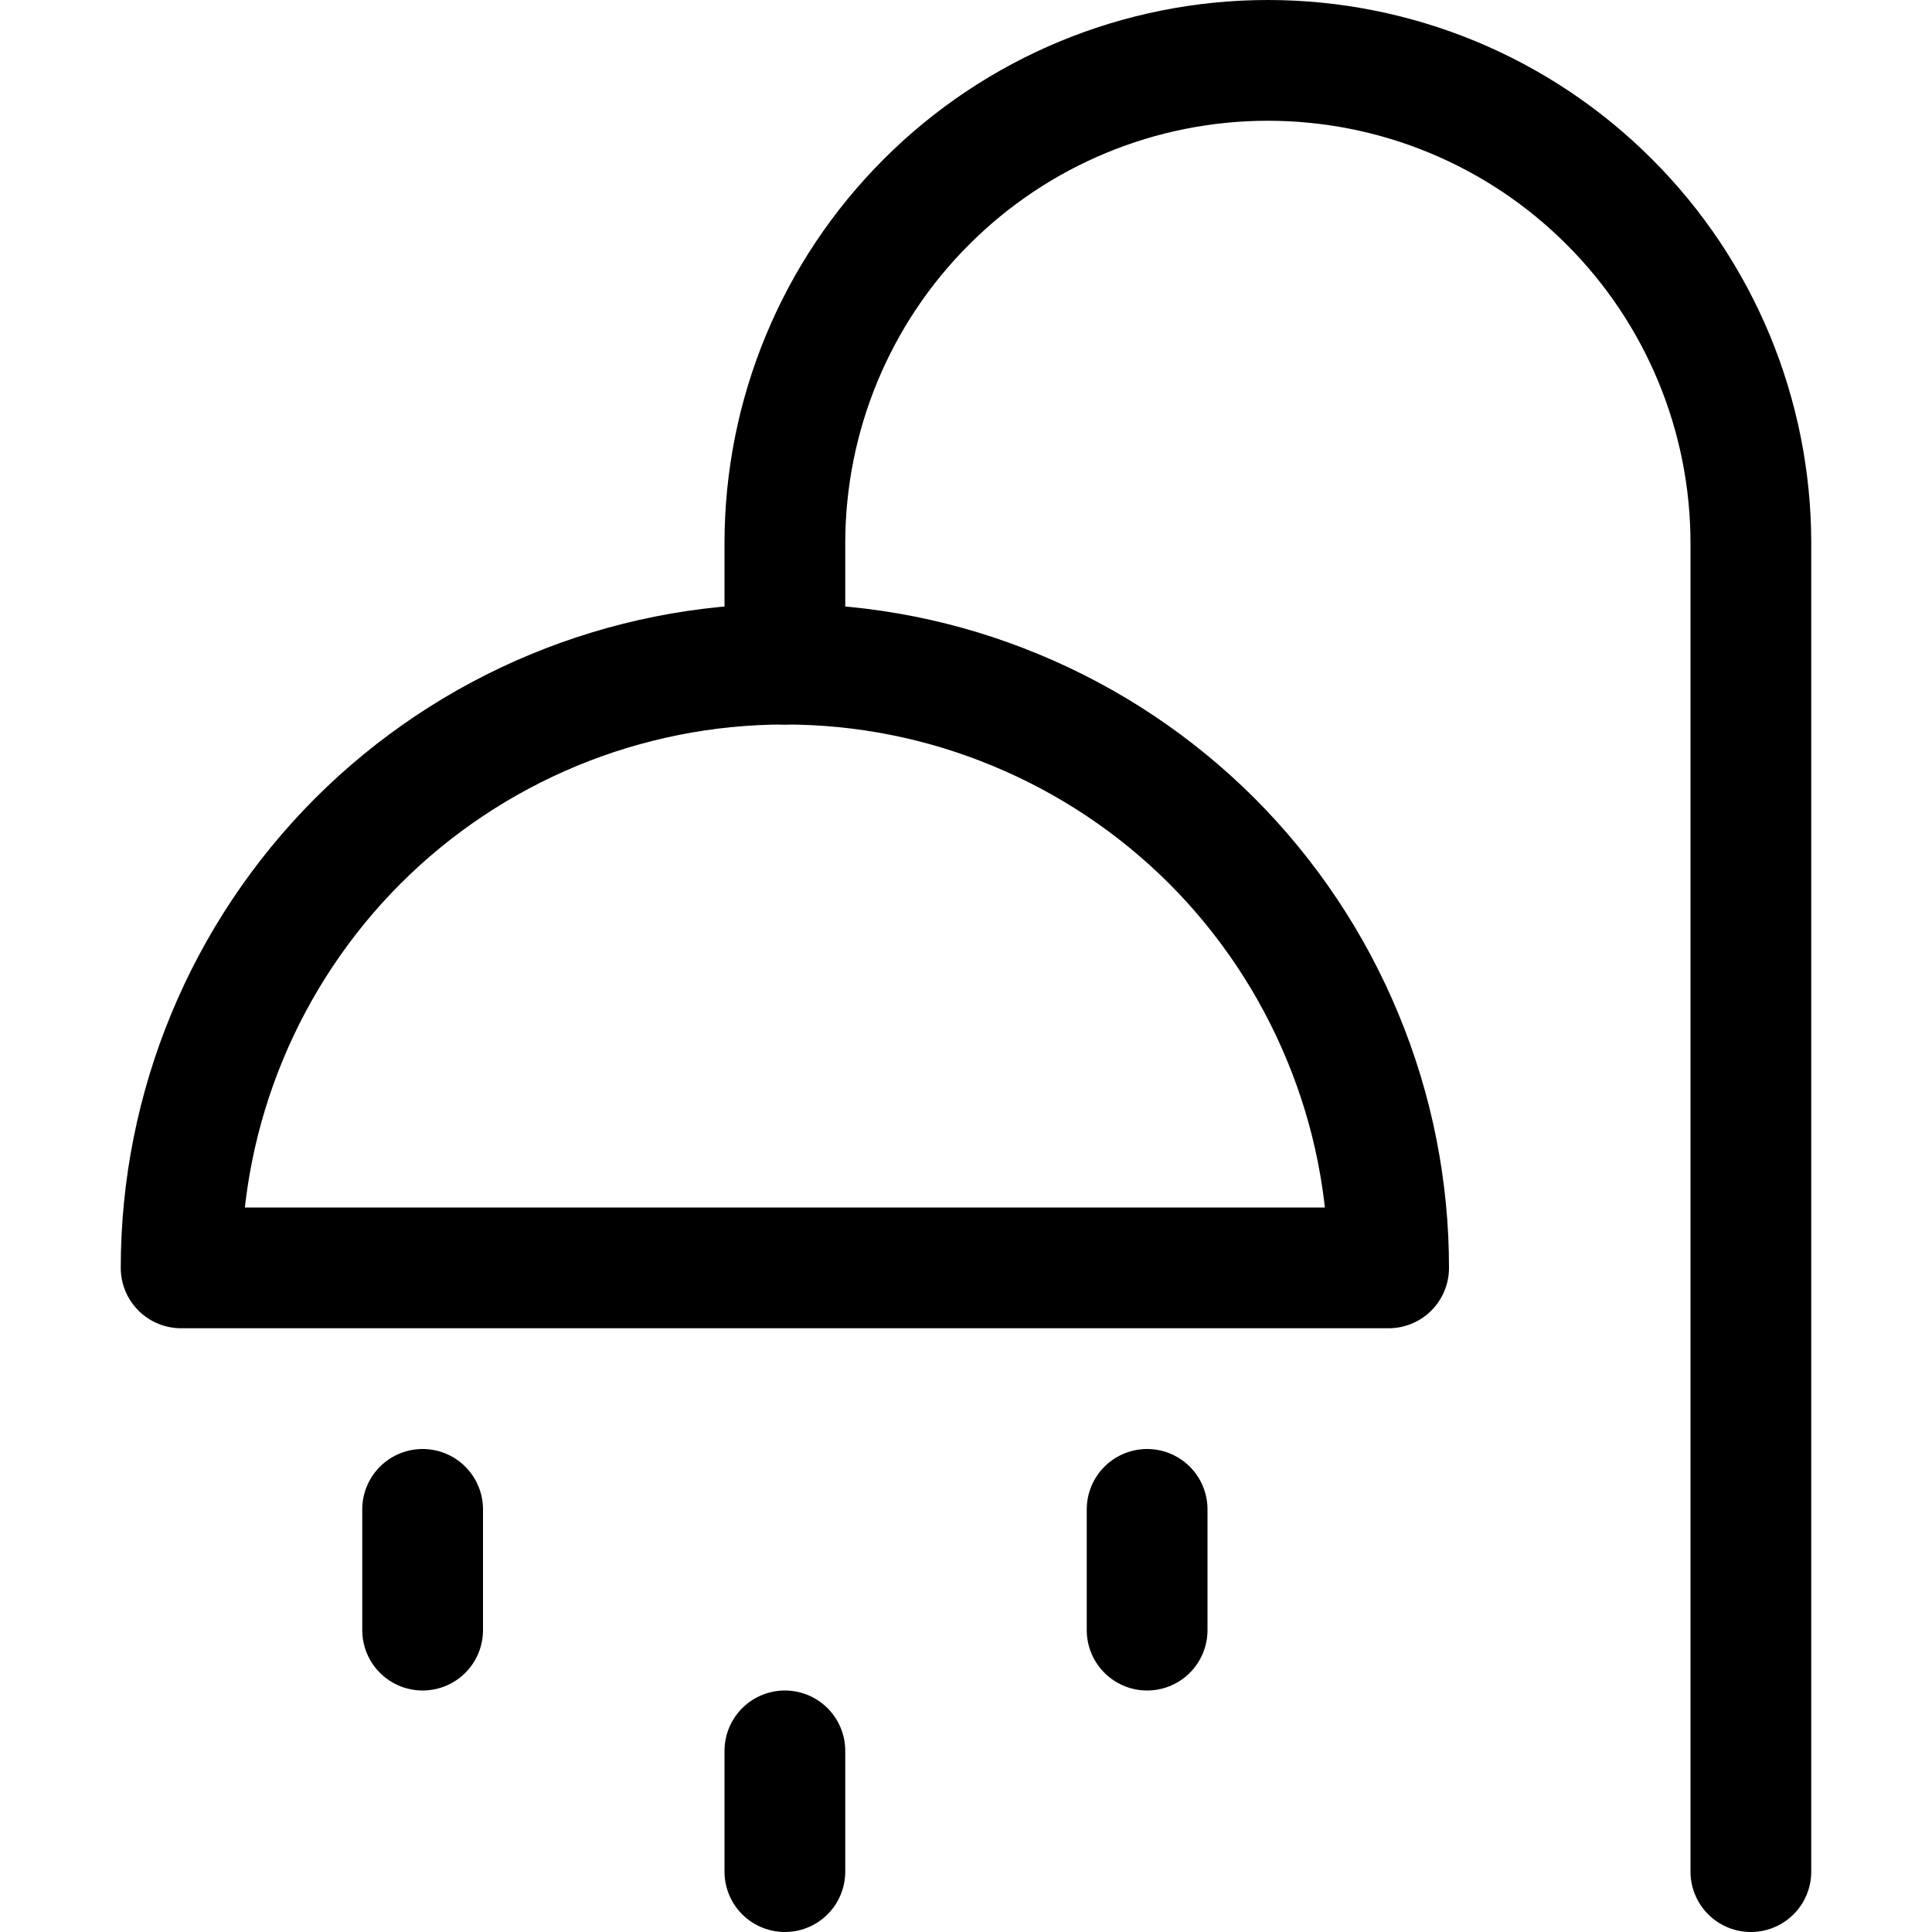
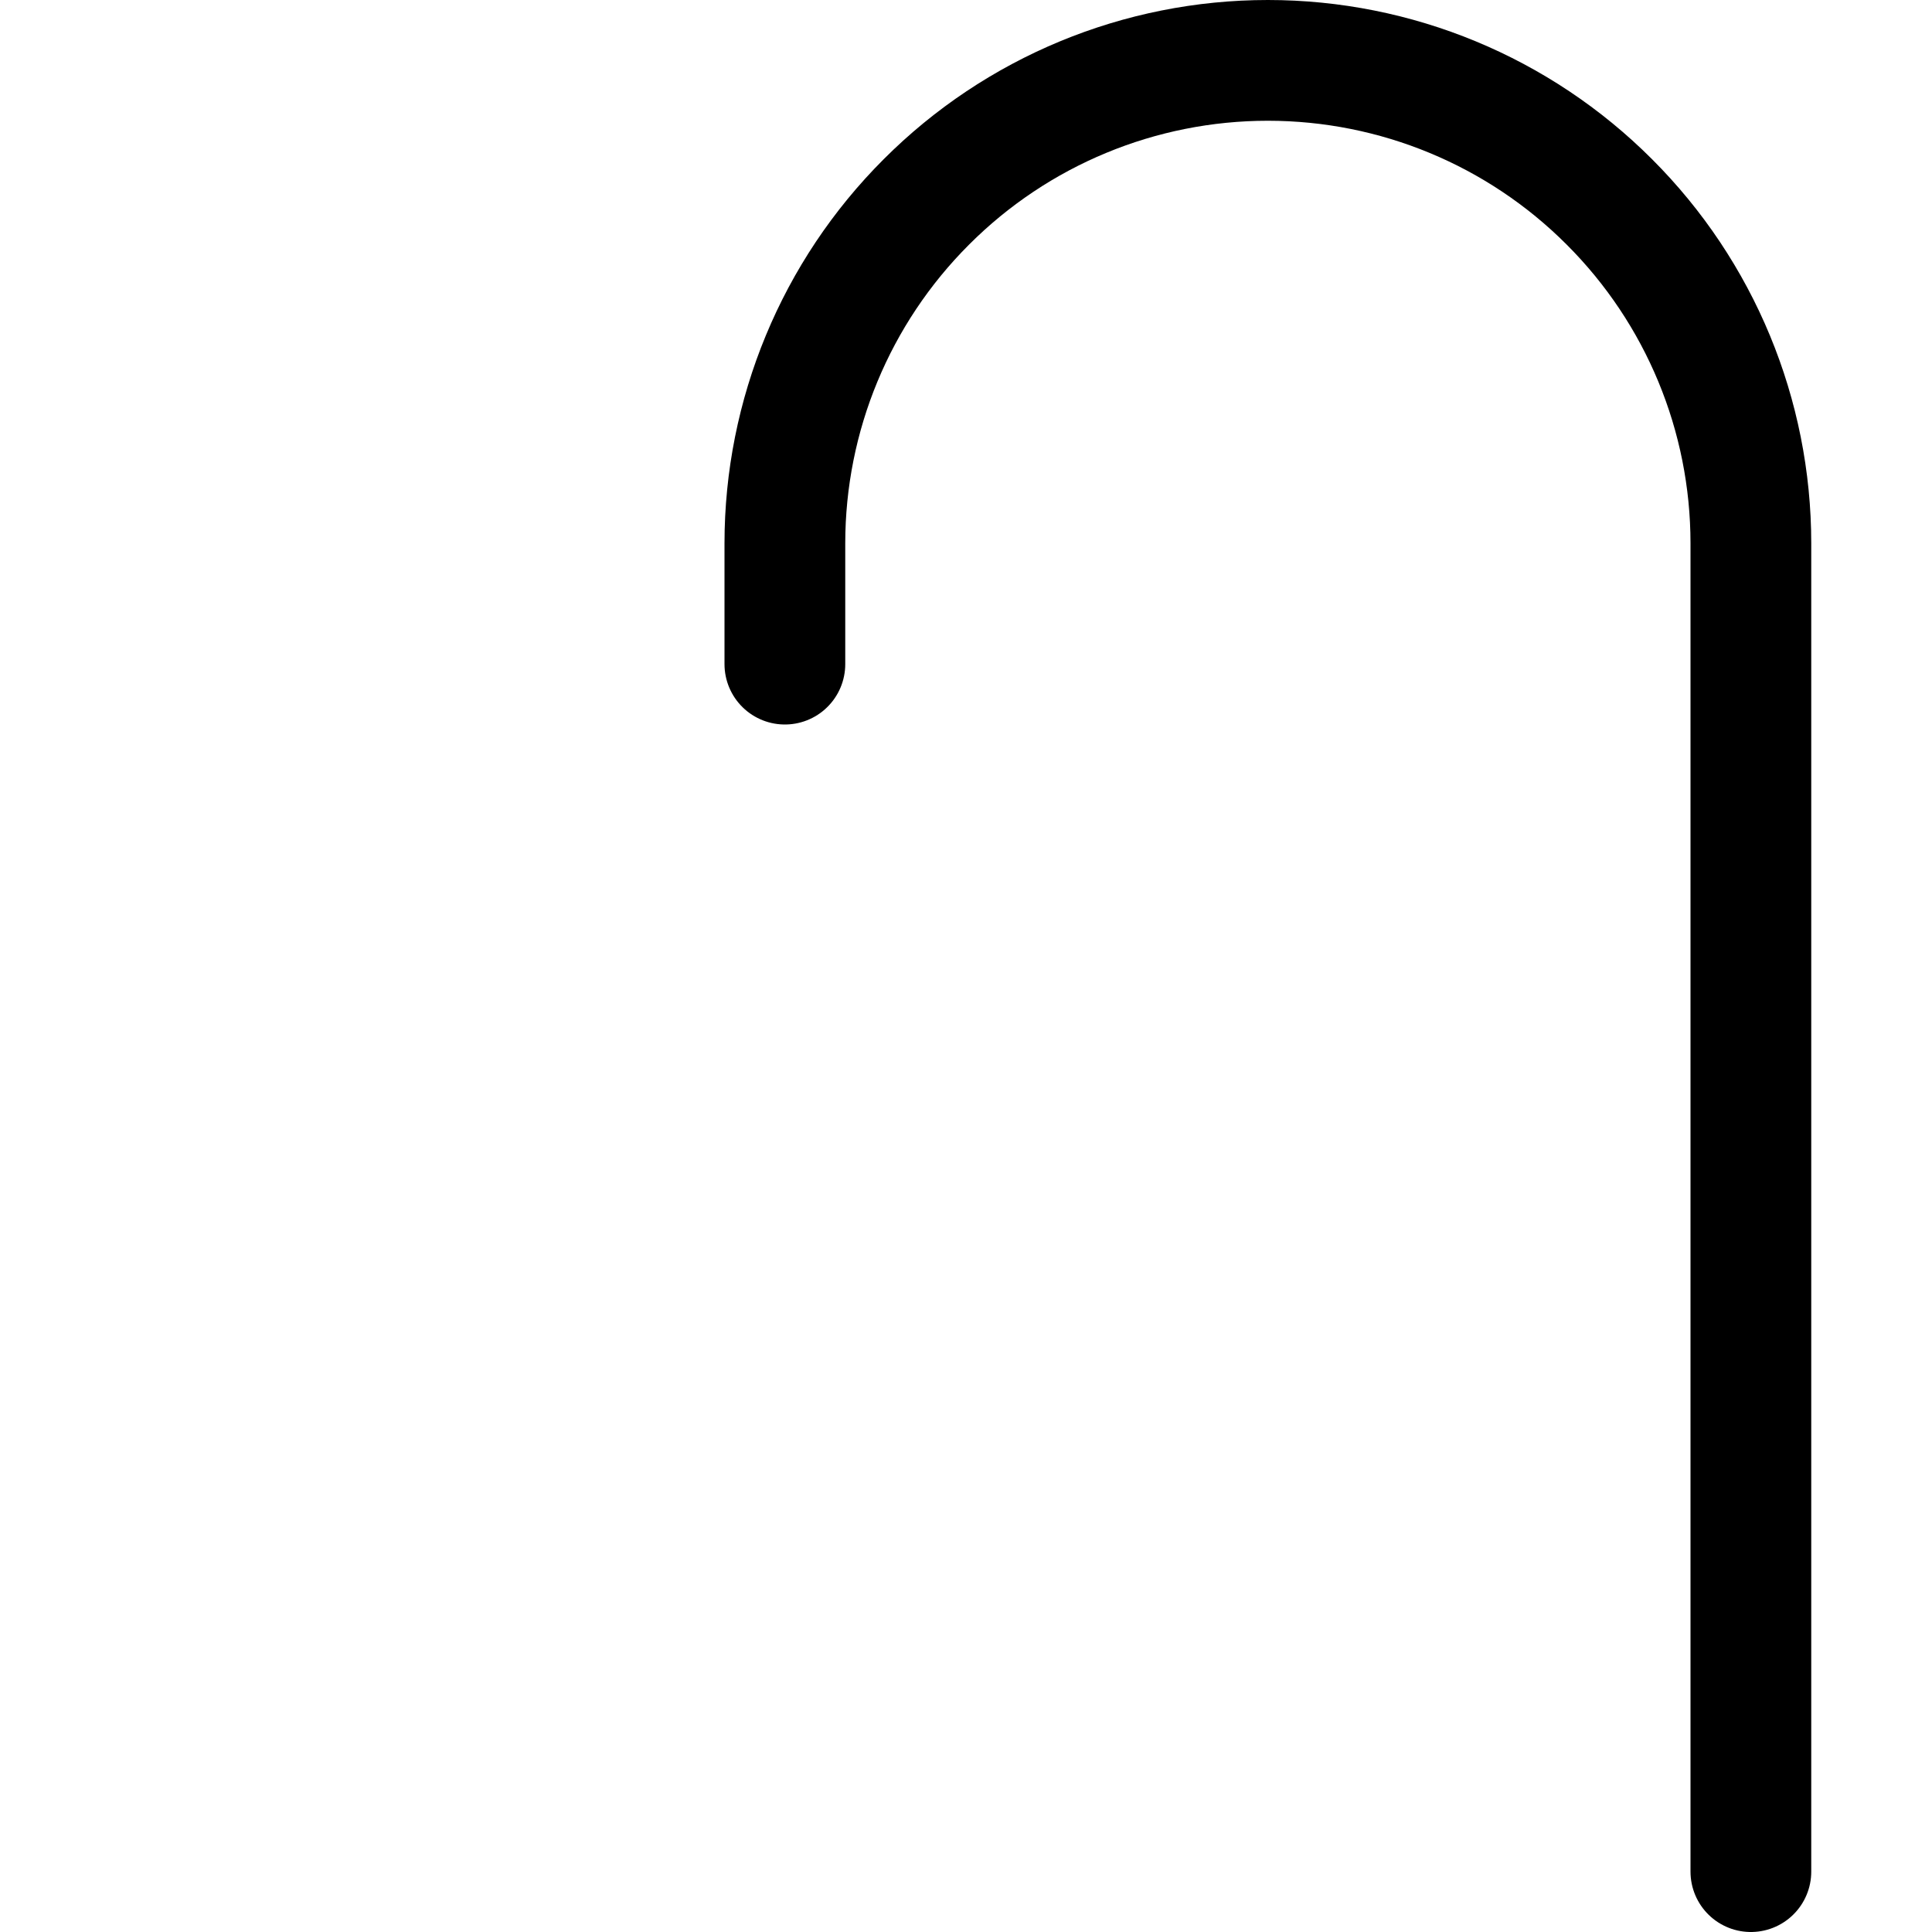
<svg xmlns="http://www.w3.org/2000/svg" width="16" height="16" viewBox="0 0 16 16" fill="none">
-   <path d="M6.5 5.5C5.174 5.5 3.902 6.027 2.964 6.964C2.027 7.902 1.5 9.174 1.5 10.5H11.5C11.5 9.843 11.371 9.193 11.119 8.587C10.868 7.98 10.5 7.429 10.036 6.964C9.571 6.5 9.02 6.132 8.413 5.881C7.807 5.629 7.157 5.5 6.5 5.5Z" stroke="black" stroke-linecap="round" stroke-linejoin="round" />
  <path d="M6.5 5.5V4.5C6.5 3.439 6.921 2.422 7.672 1.672C8.422 0.921 9.439 0.5 10.5 0.5C11.561 0.5 12.578 0.921 13.328 1.672C14.079 2.422 14.5 3.439 14.5 4.5V15.5" stroke="black" stroke-linecap="round" stroke-linejoin="round" />
-   <path d="M3.5 12.5V13.5" stroke="black" stroke-linecap="round" stroke-linejoin="round" />
-   <path d="M6.5 14.5V15.5" stroke="black" stroke-linecap="round" stroke-linejoin="round" />
-   <path d="M9.5 12.5V13.5" stroke="black" stroke-linecap="round" stroke-linejoin="round" />
</svg>